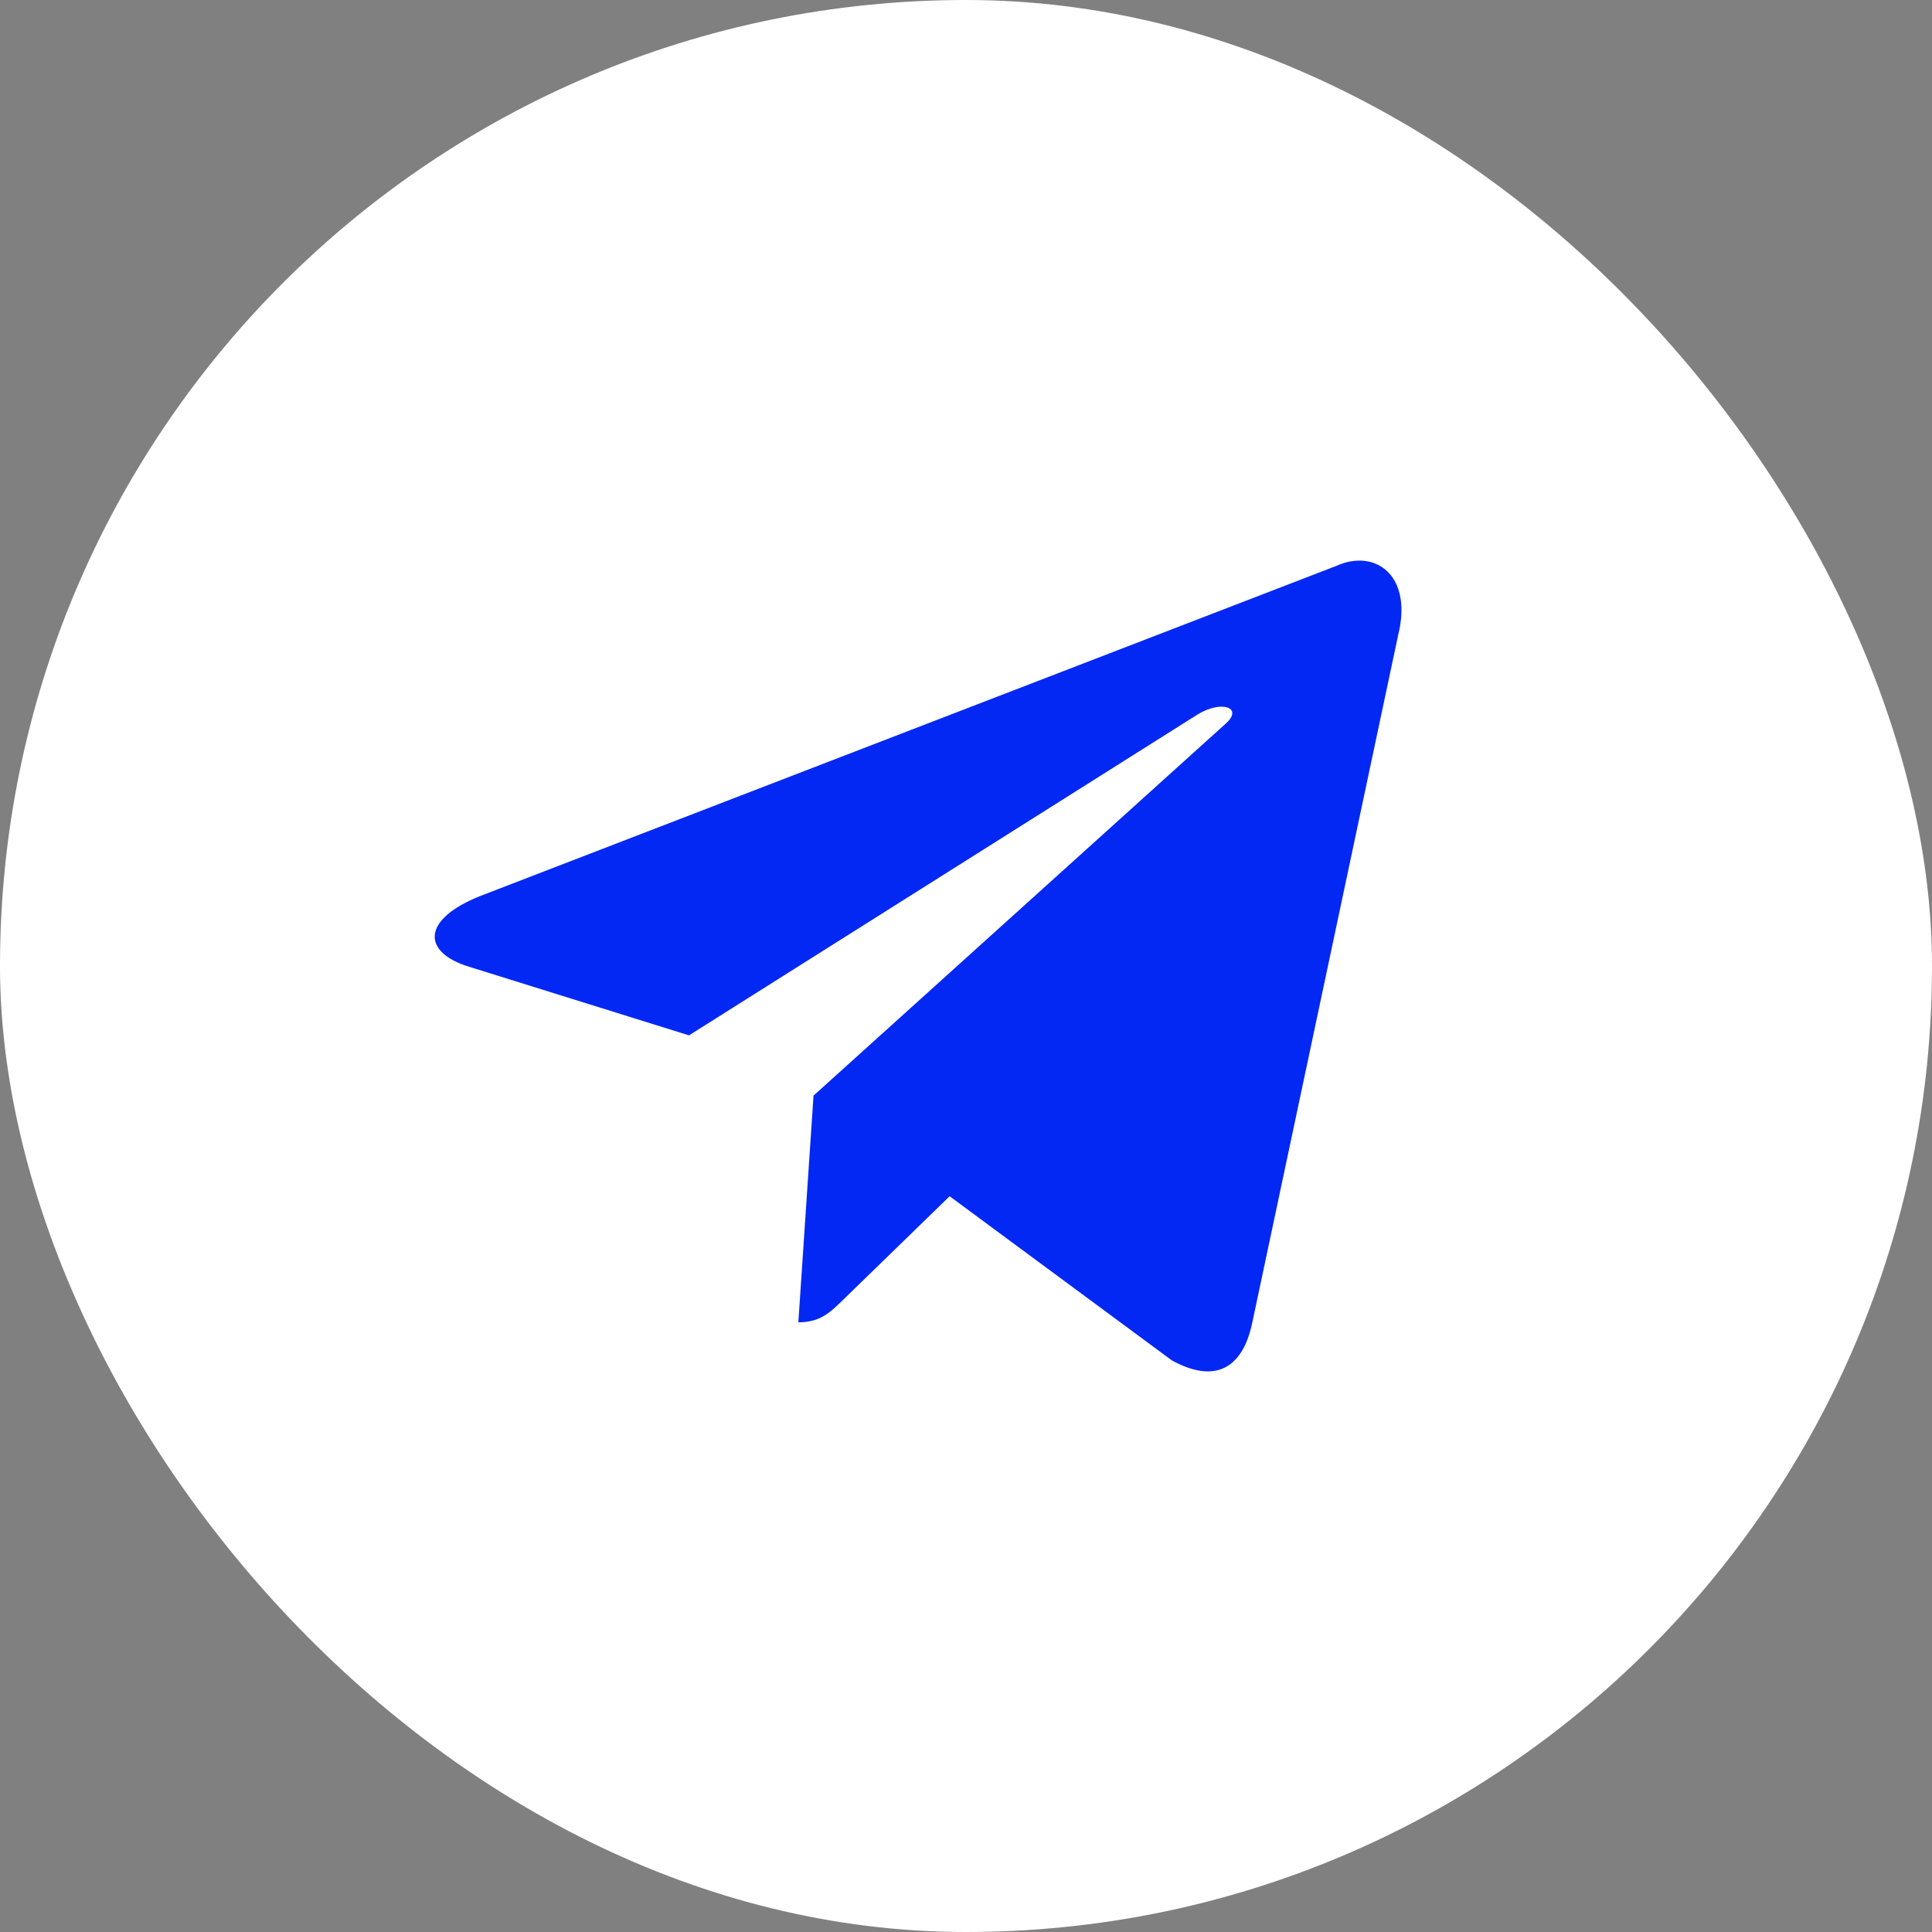
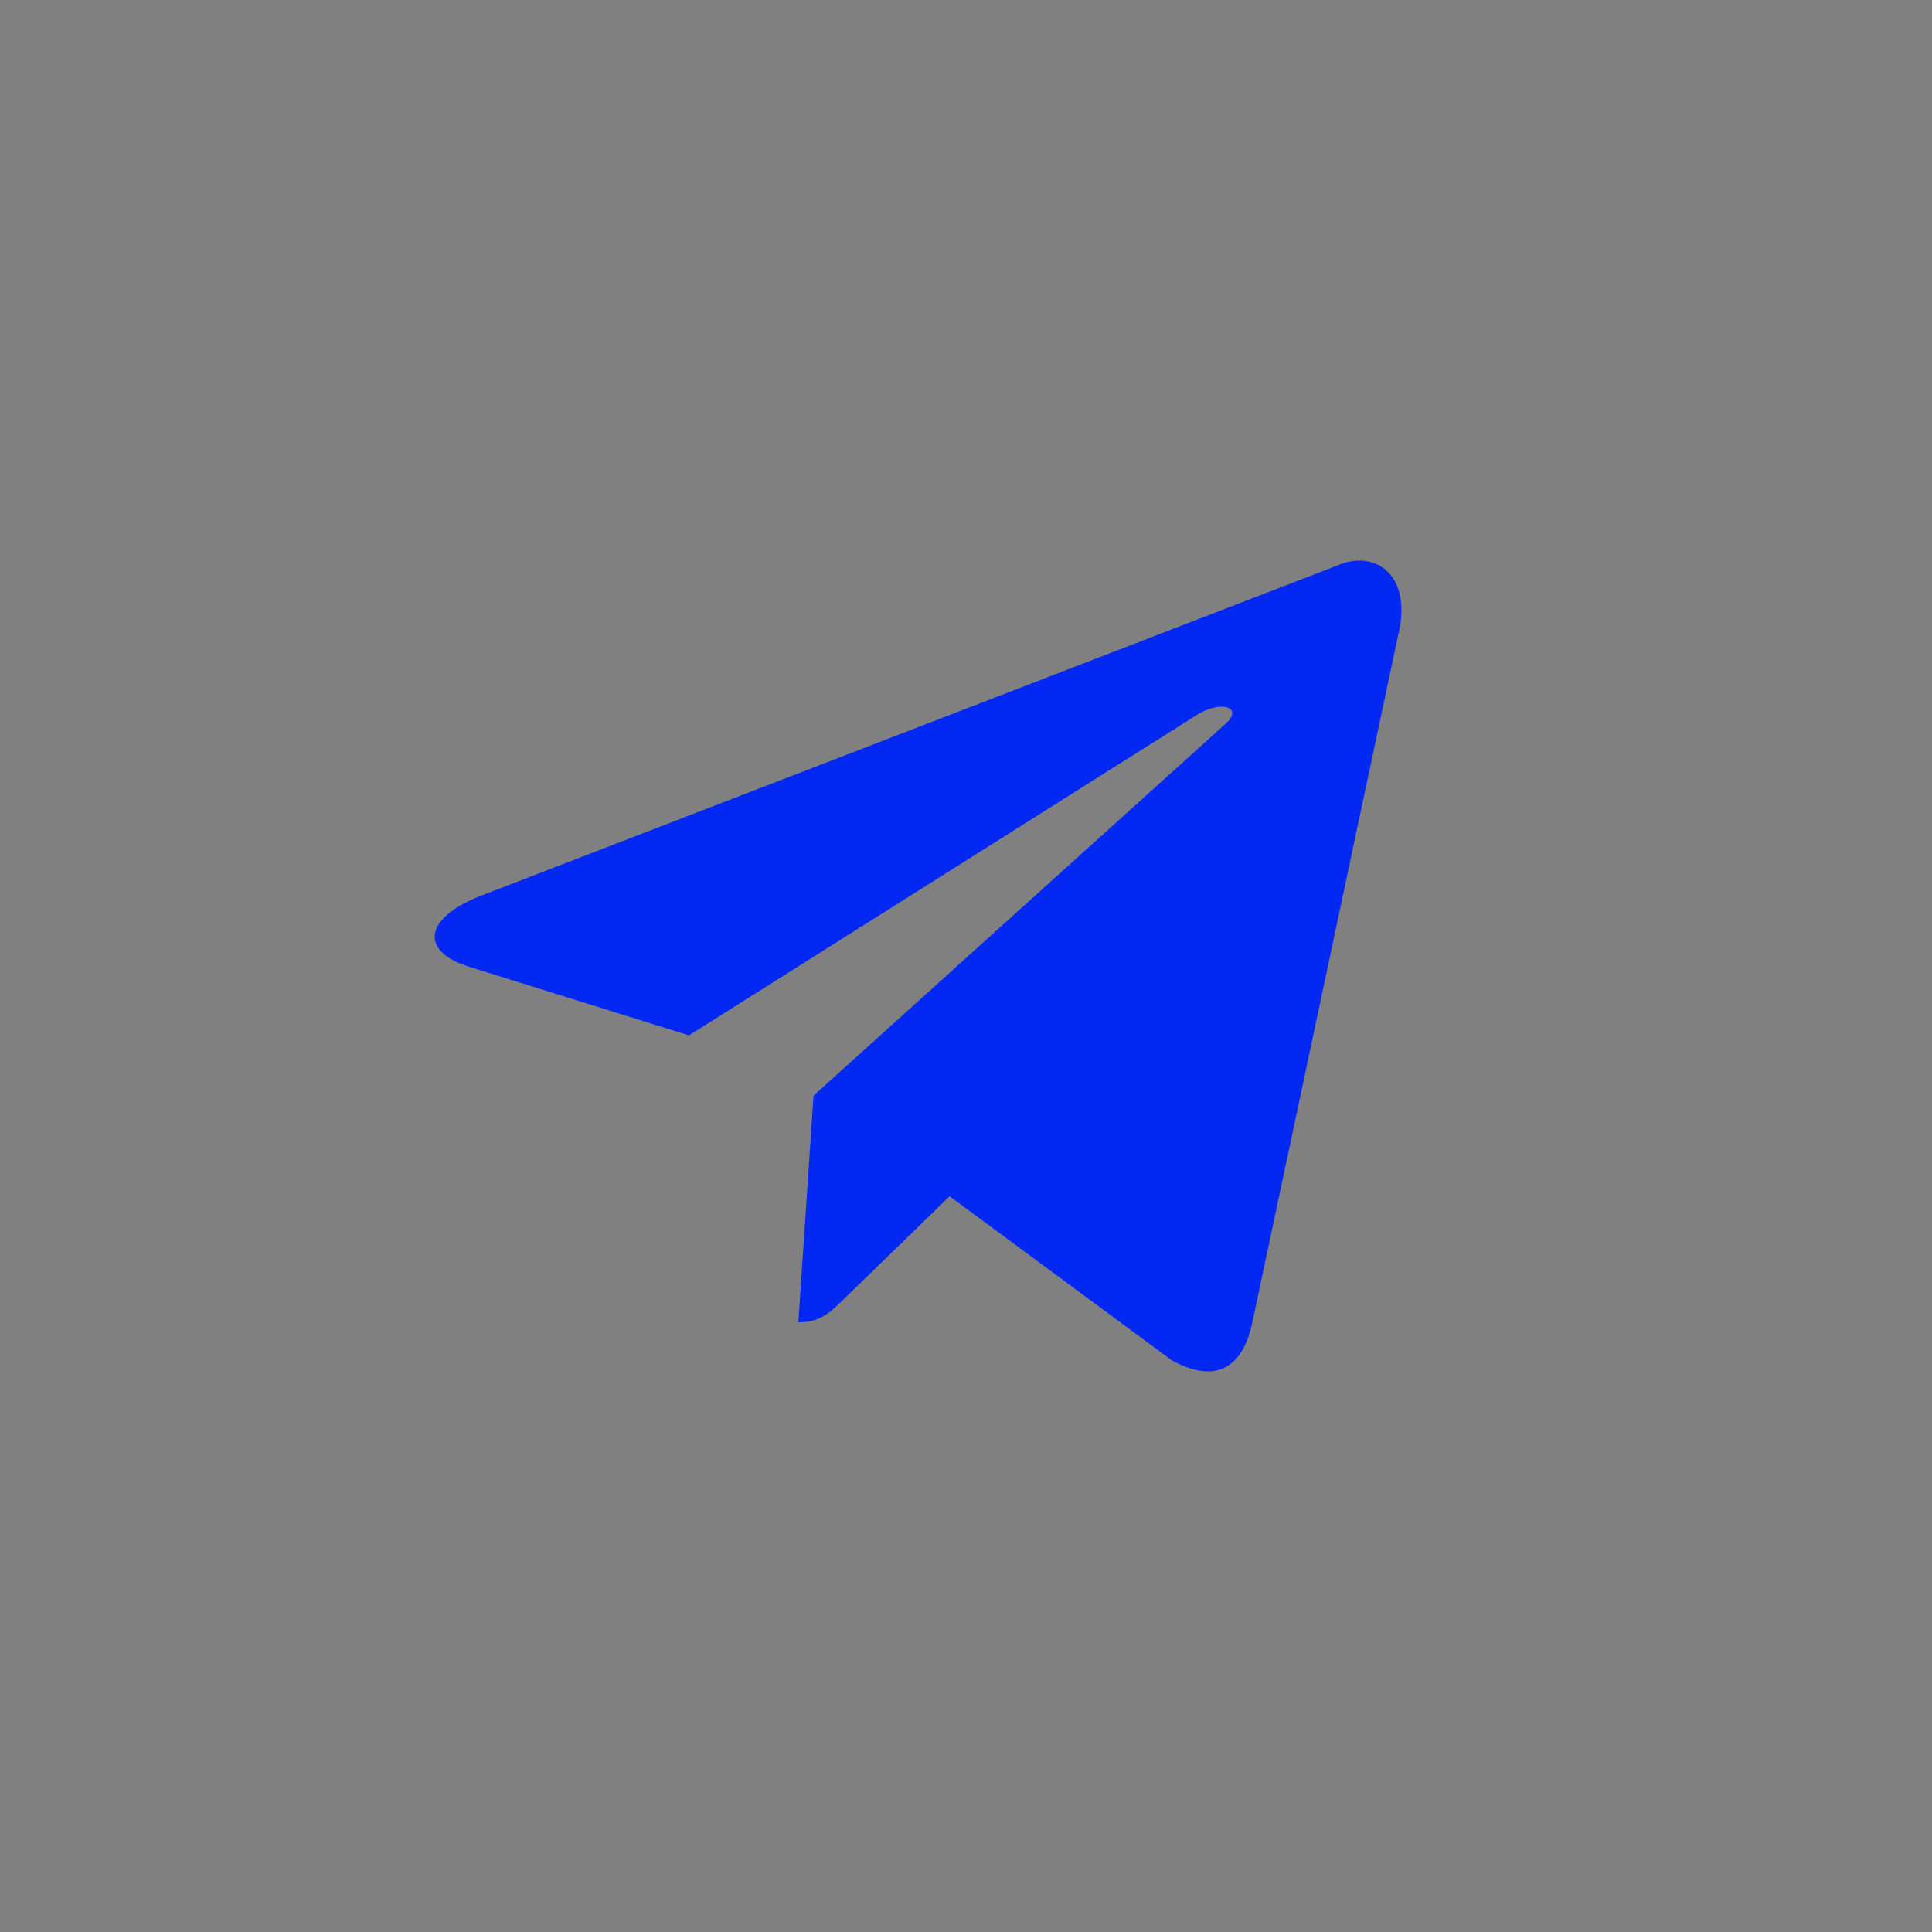
<svg xmlns="http://www.w3.org/2000/svg" width="40" height="40" viewBox="0 0 40 40" fill="none">
  <rect x="0" y="0" width="40" height="40" fill="#808080" stroke="none" />
-   <rect width="40" height="40" rx="20" fill="white" />
  <path d="M27.665 11.717L9.935 18.554C8.725 19.04 8.732 19.715 9.713 20.016L14.265 21.436L24.797 14.791C25.295 14.488 25.75 14.651 25.376 14.983L16.843 22.684H16.841L16.843 22.685L16.529 27.377C16.989 27.377 17.192 27.166 17.45 26.917L19.661 24.767L24.26 28.164C25.108 28.631 25.717 28.391 25.928 27.379L28.947 13.151C29.256 11.912 28.474 11.351 27.665 11.717V11.717Z" fill="#0428F3" />
</svg>